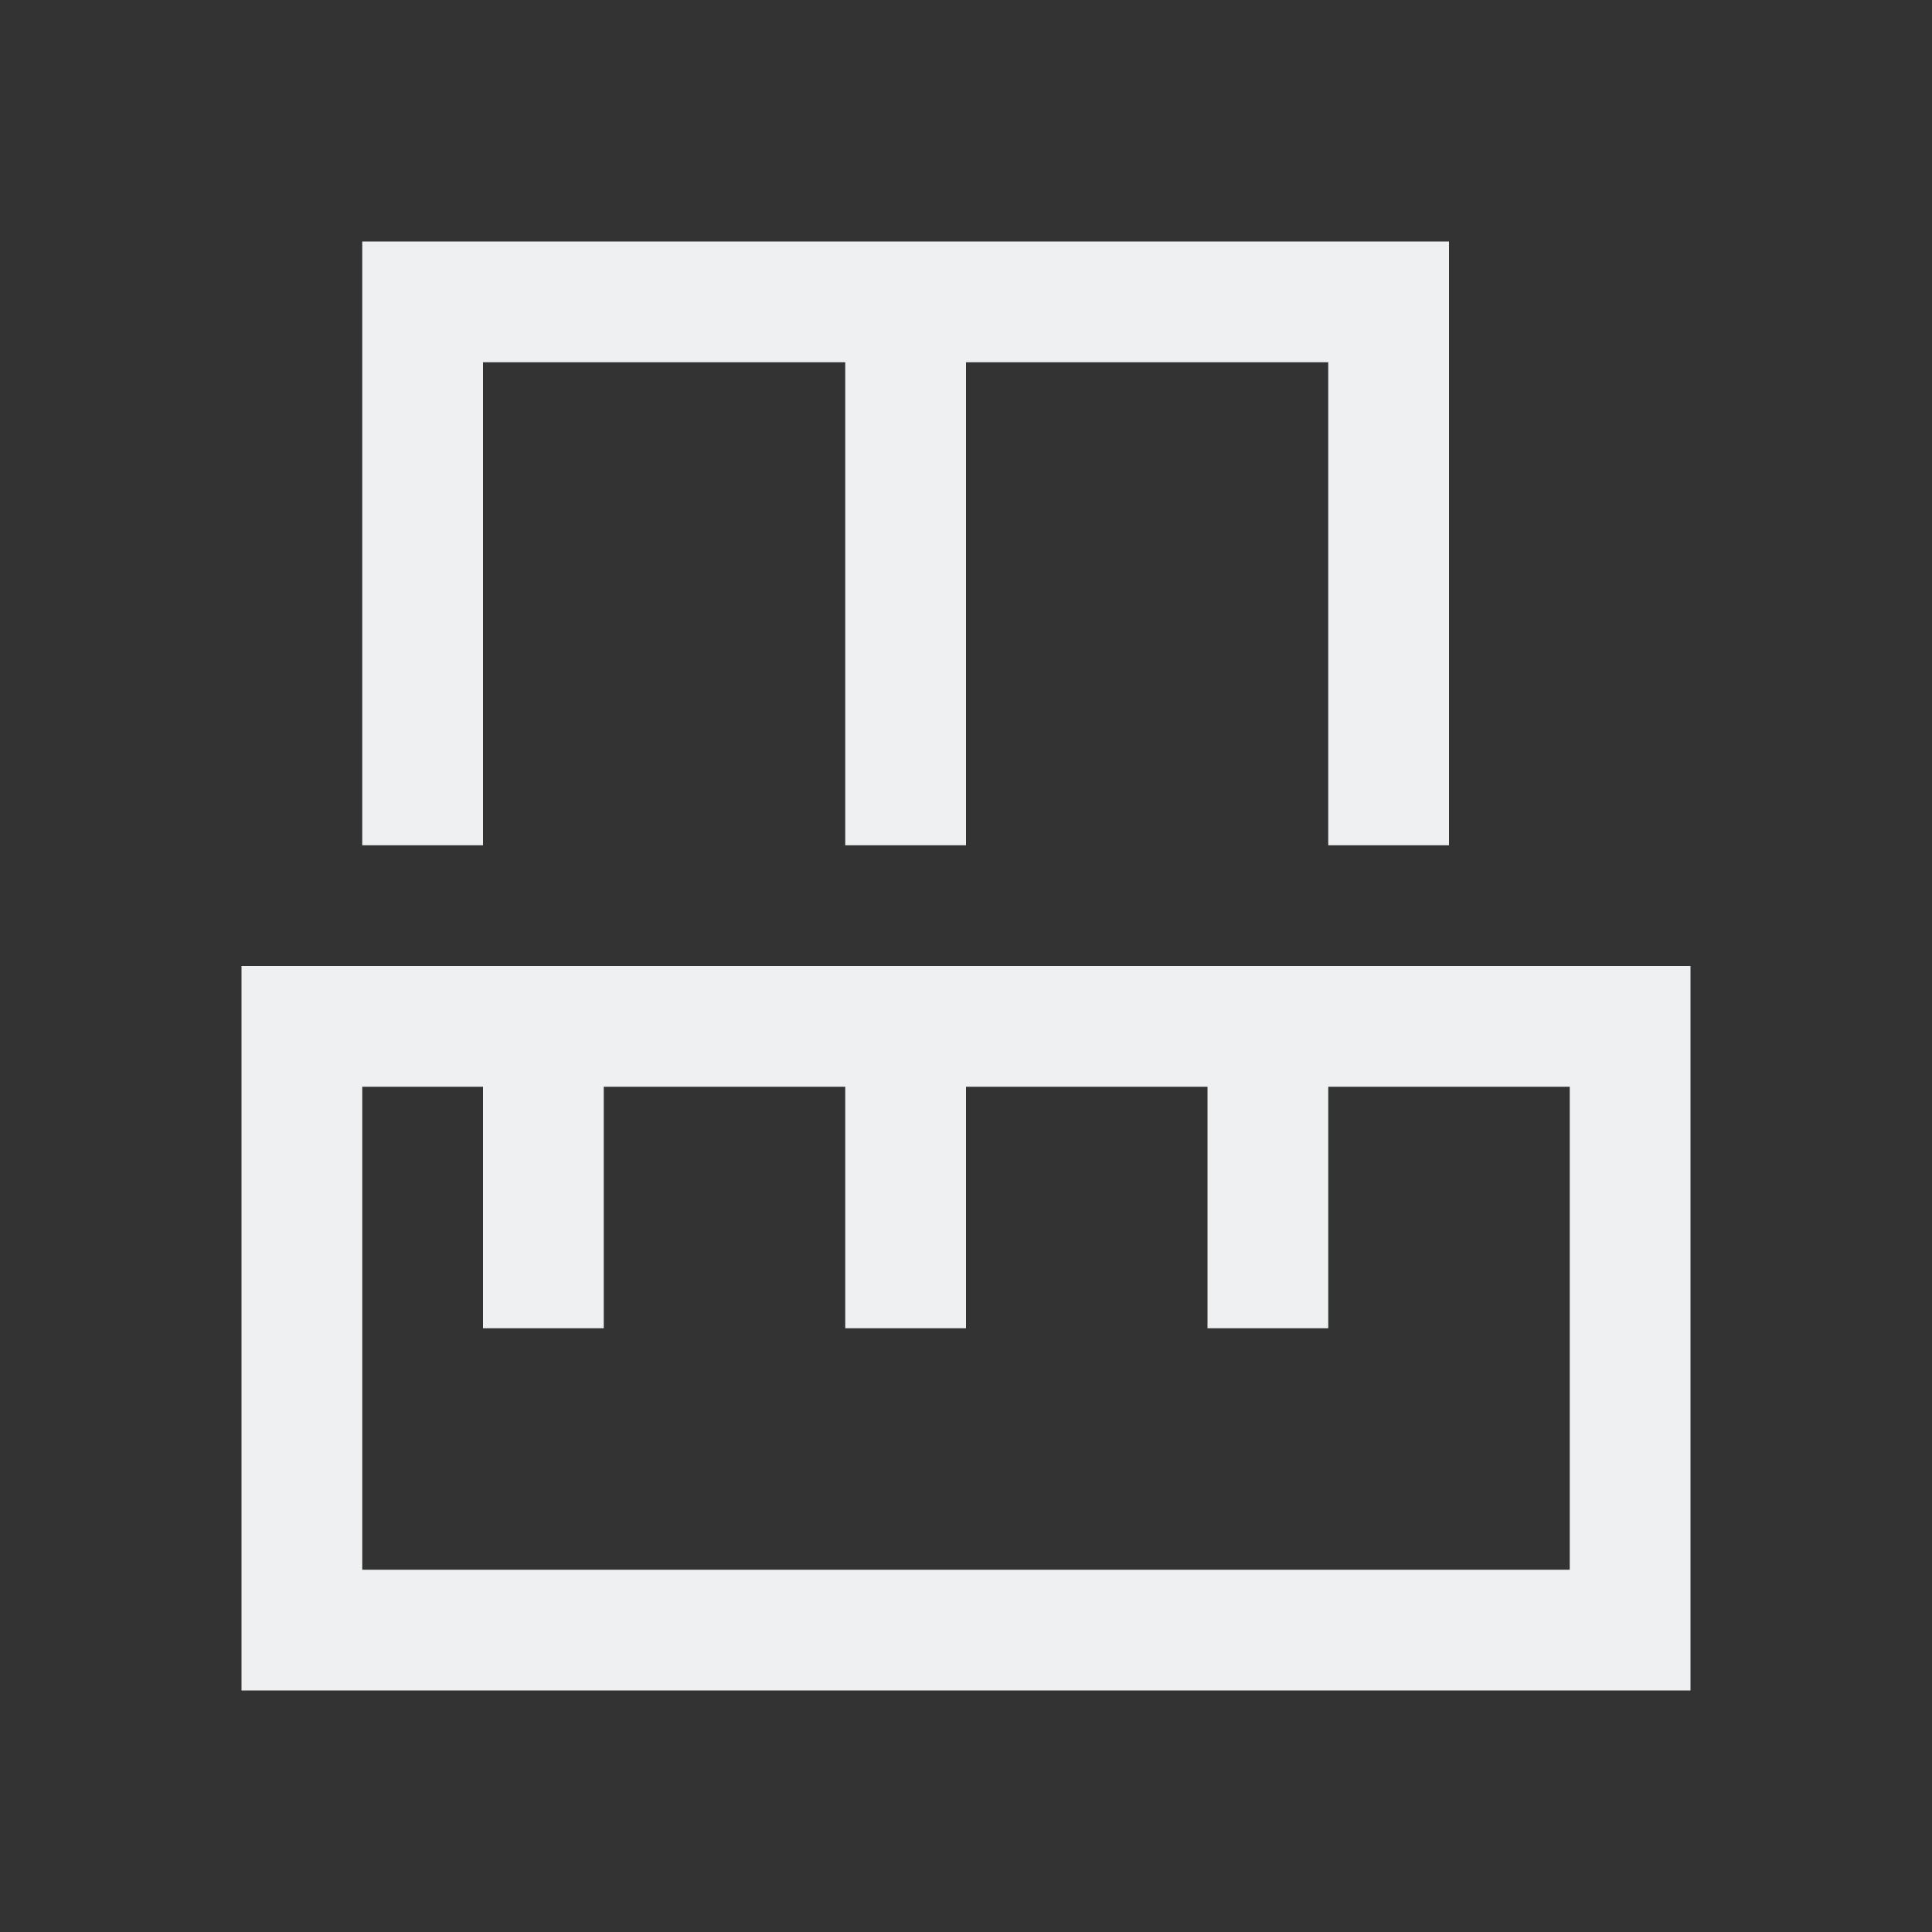
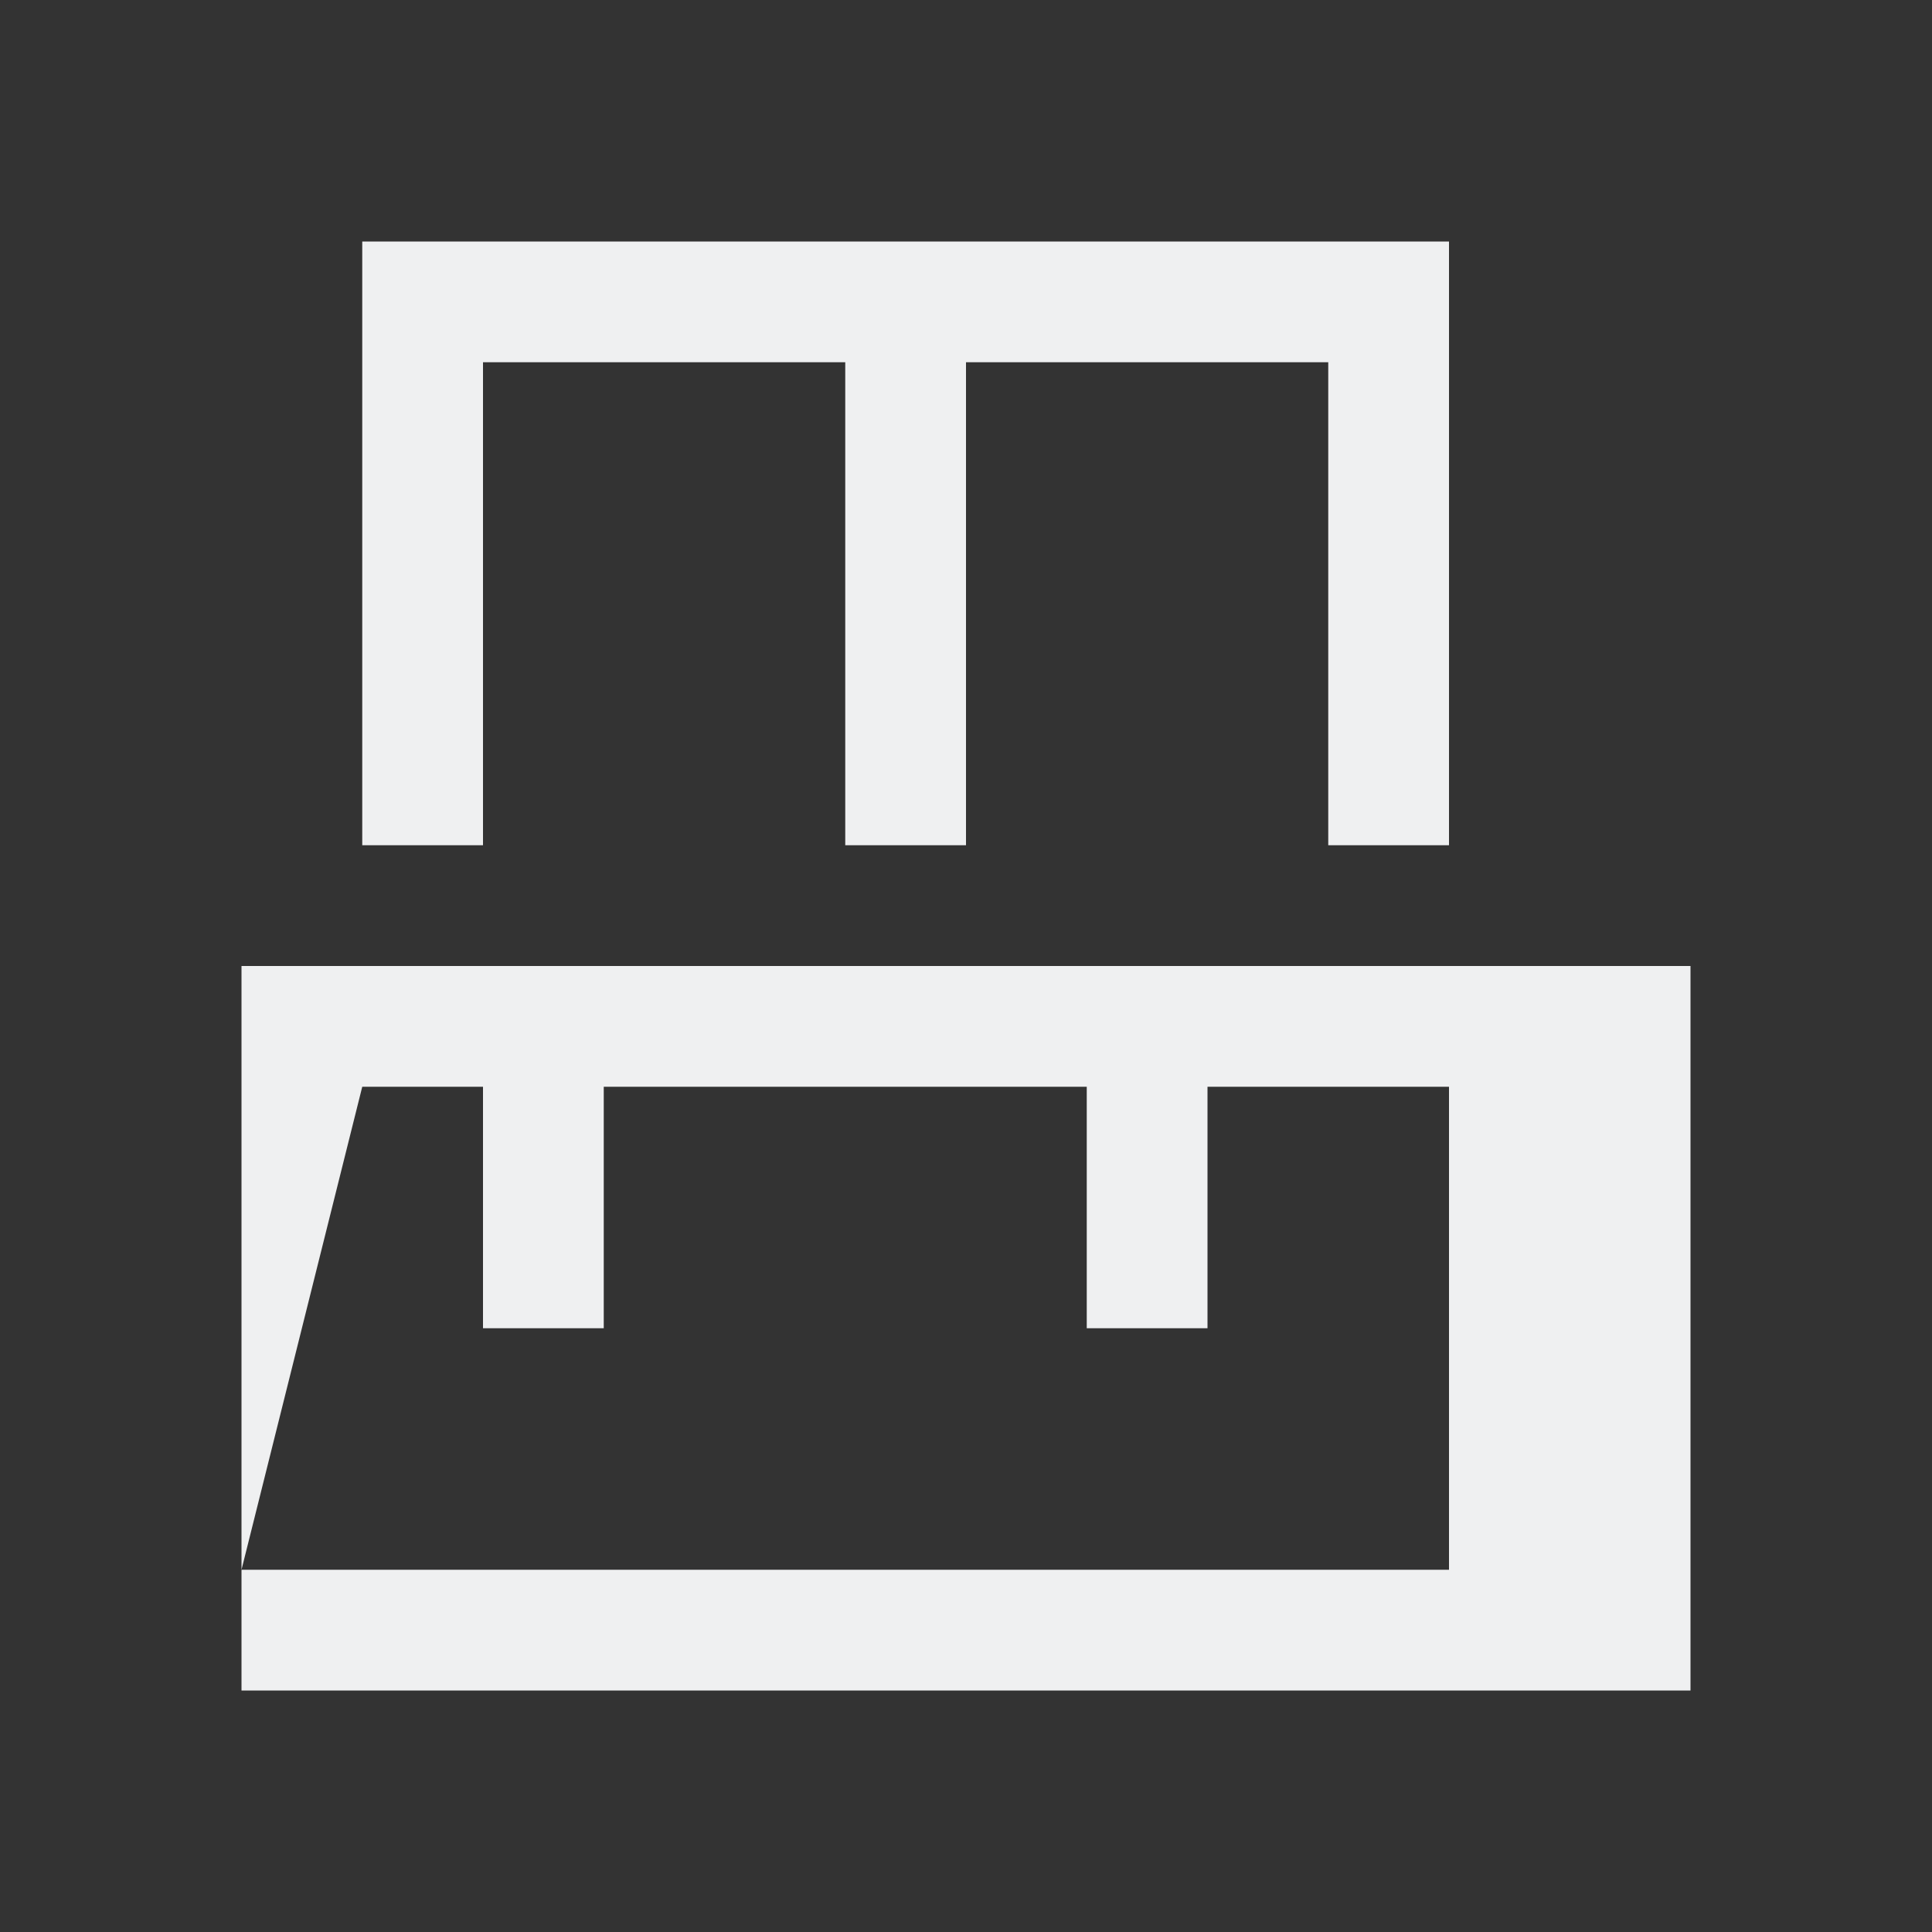
<svg xmlns="http://www.w3.org/2000/svg" viewBox="0 0 16 16">
  <rect x="0" y="0" width="16" height="16" fill="#333333" stroke="none" />
-   <path d="m3 2v5h1v-4h3v4h1v-4h3v4h1v-5zm-1 6v1 4 1h12v-1-4-1zm1 1h1v2h1v-2h2v2h1v-2h2v2h1v-2h2v4h-10z" fill="#eff0f1" />
+   <path d="m3 2v5h1v-4h3v4h1v-4h3v4h1v-5zm-1 6v1 4 1h12v-1-4-1zm1 1h1v2h1v-2h2v2v-2h2v2h1v-2h2v4h-10z" fill="#eff0f1" />
</svg>